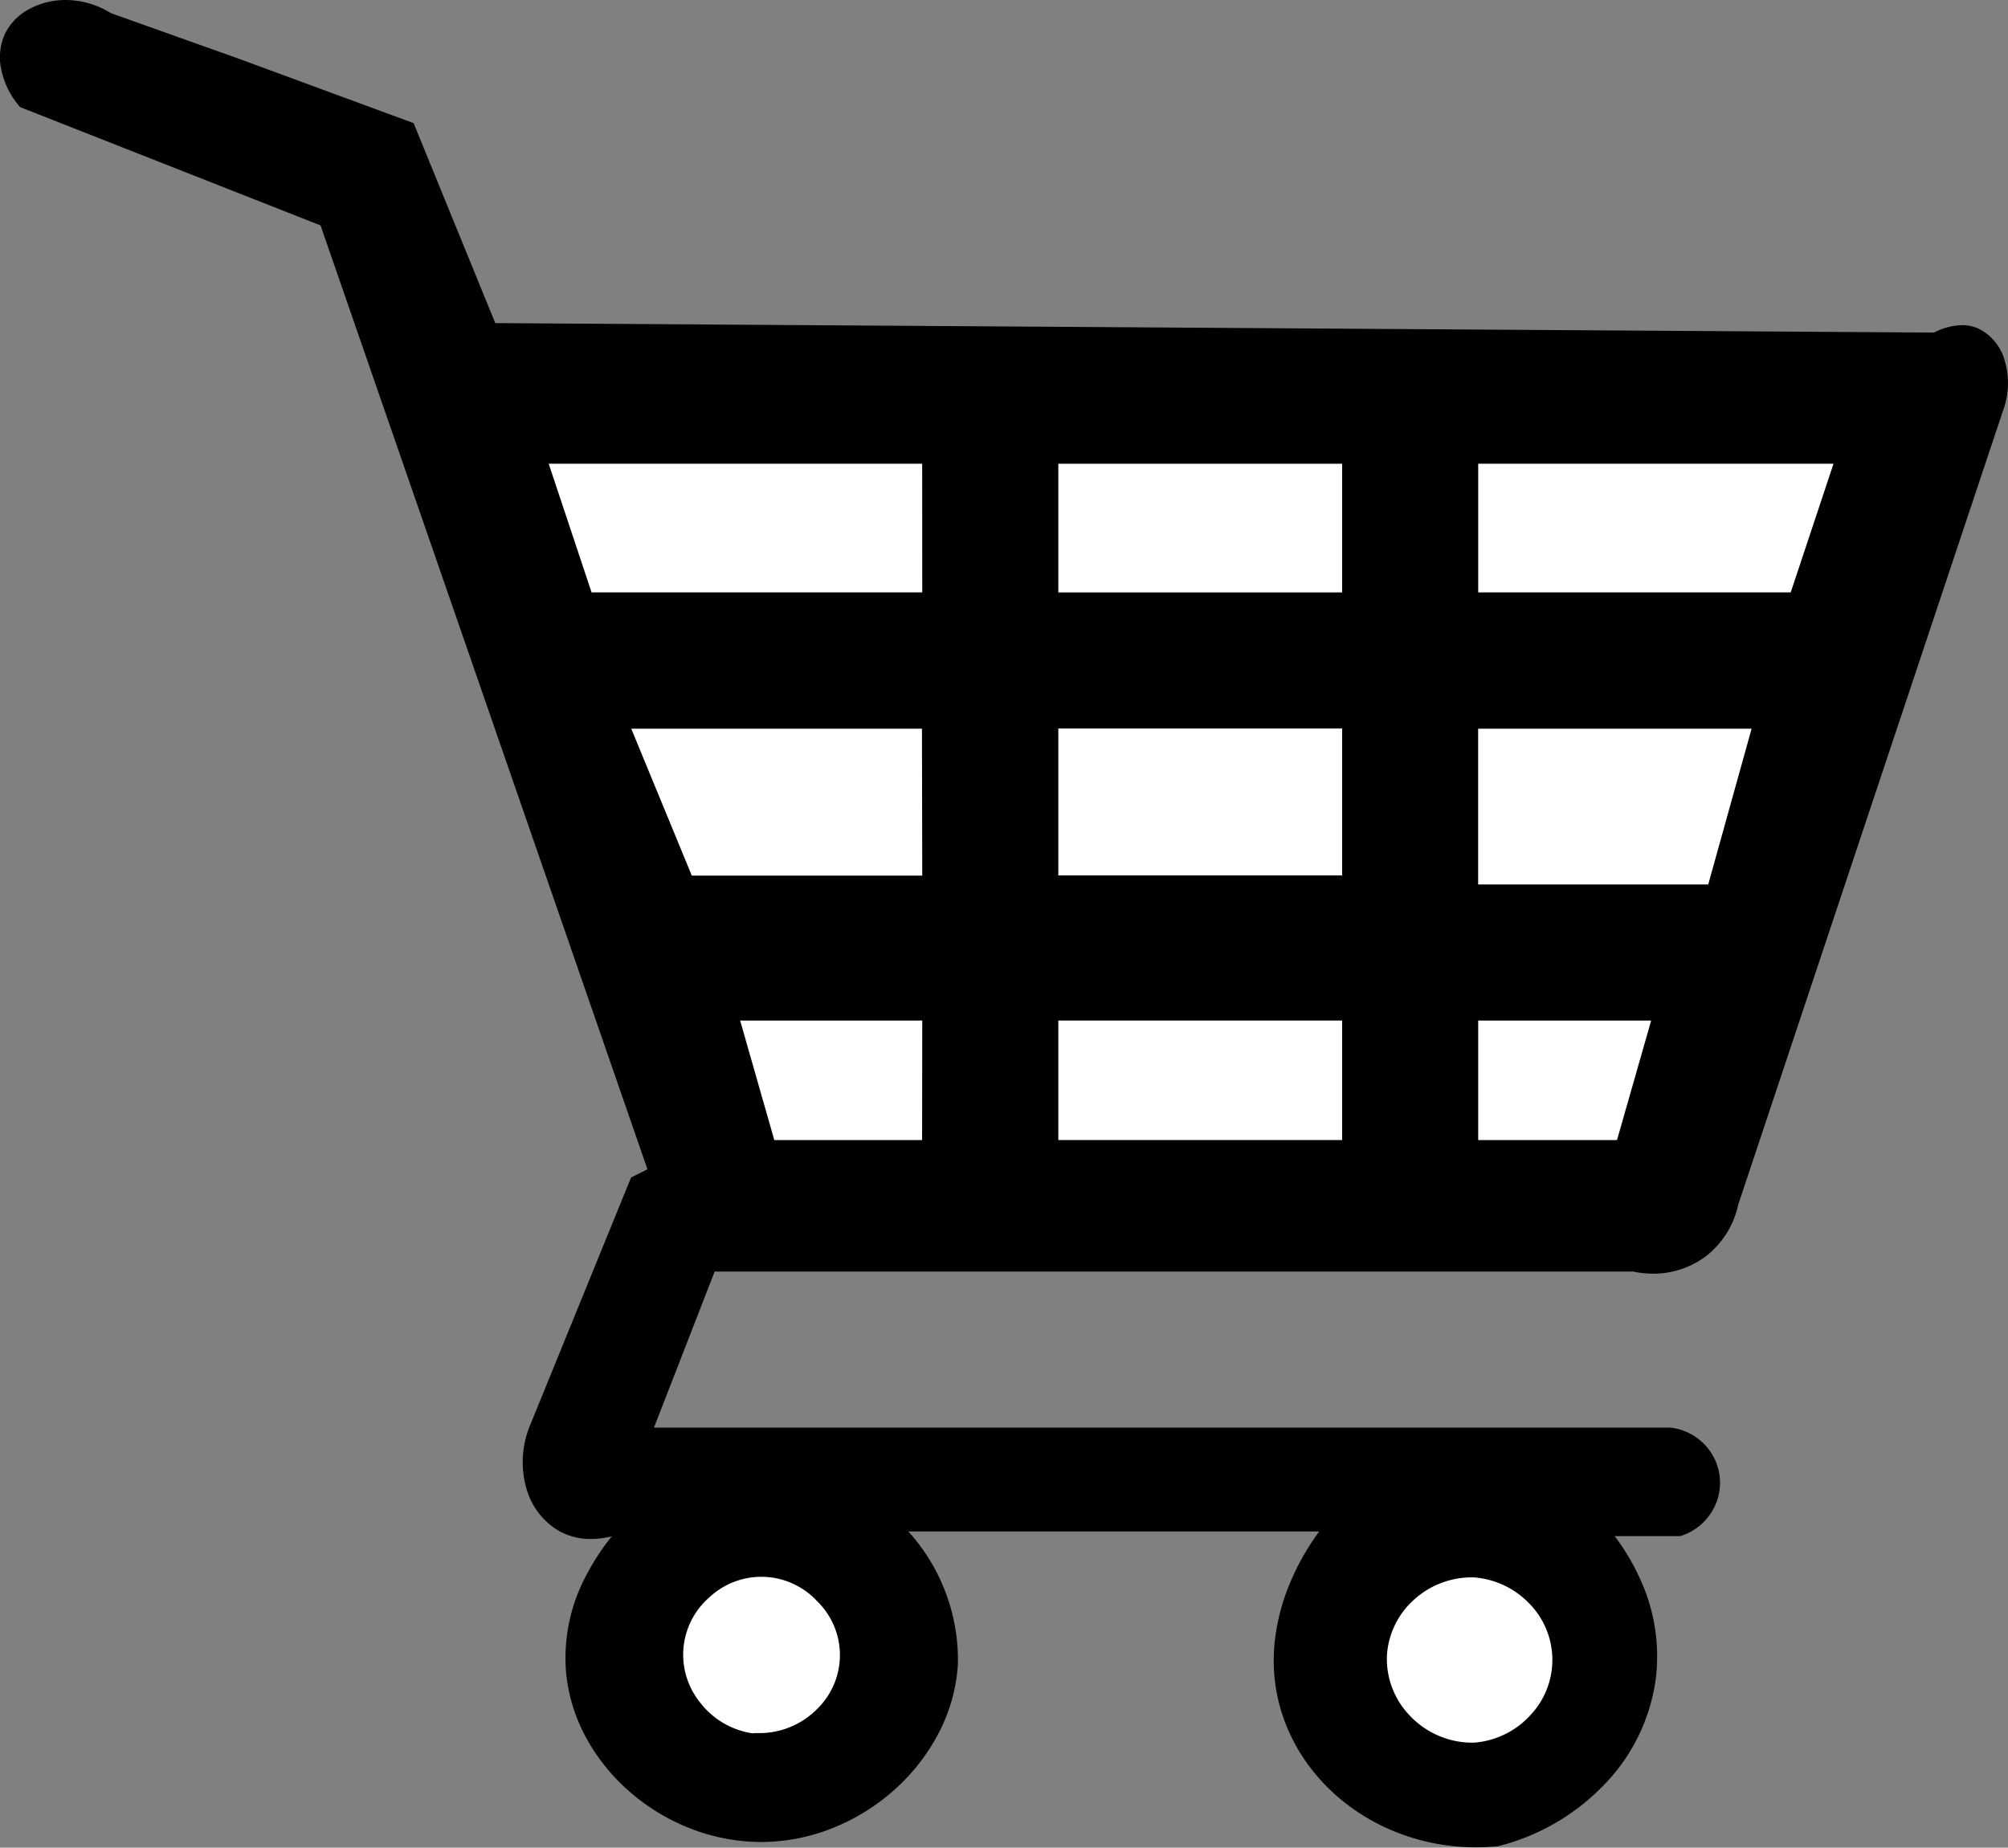
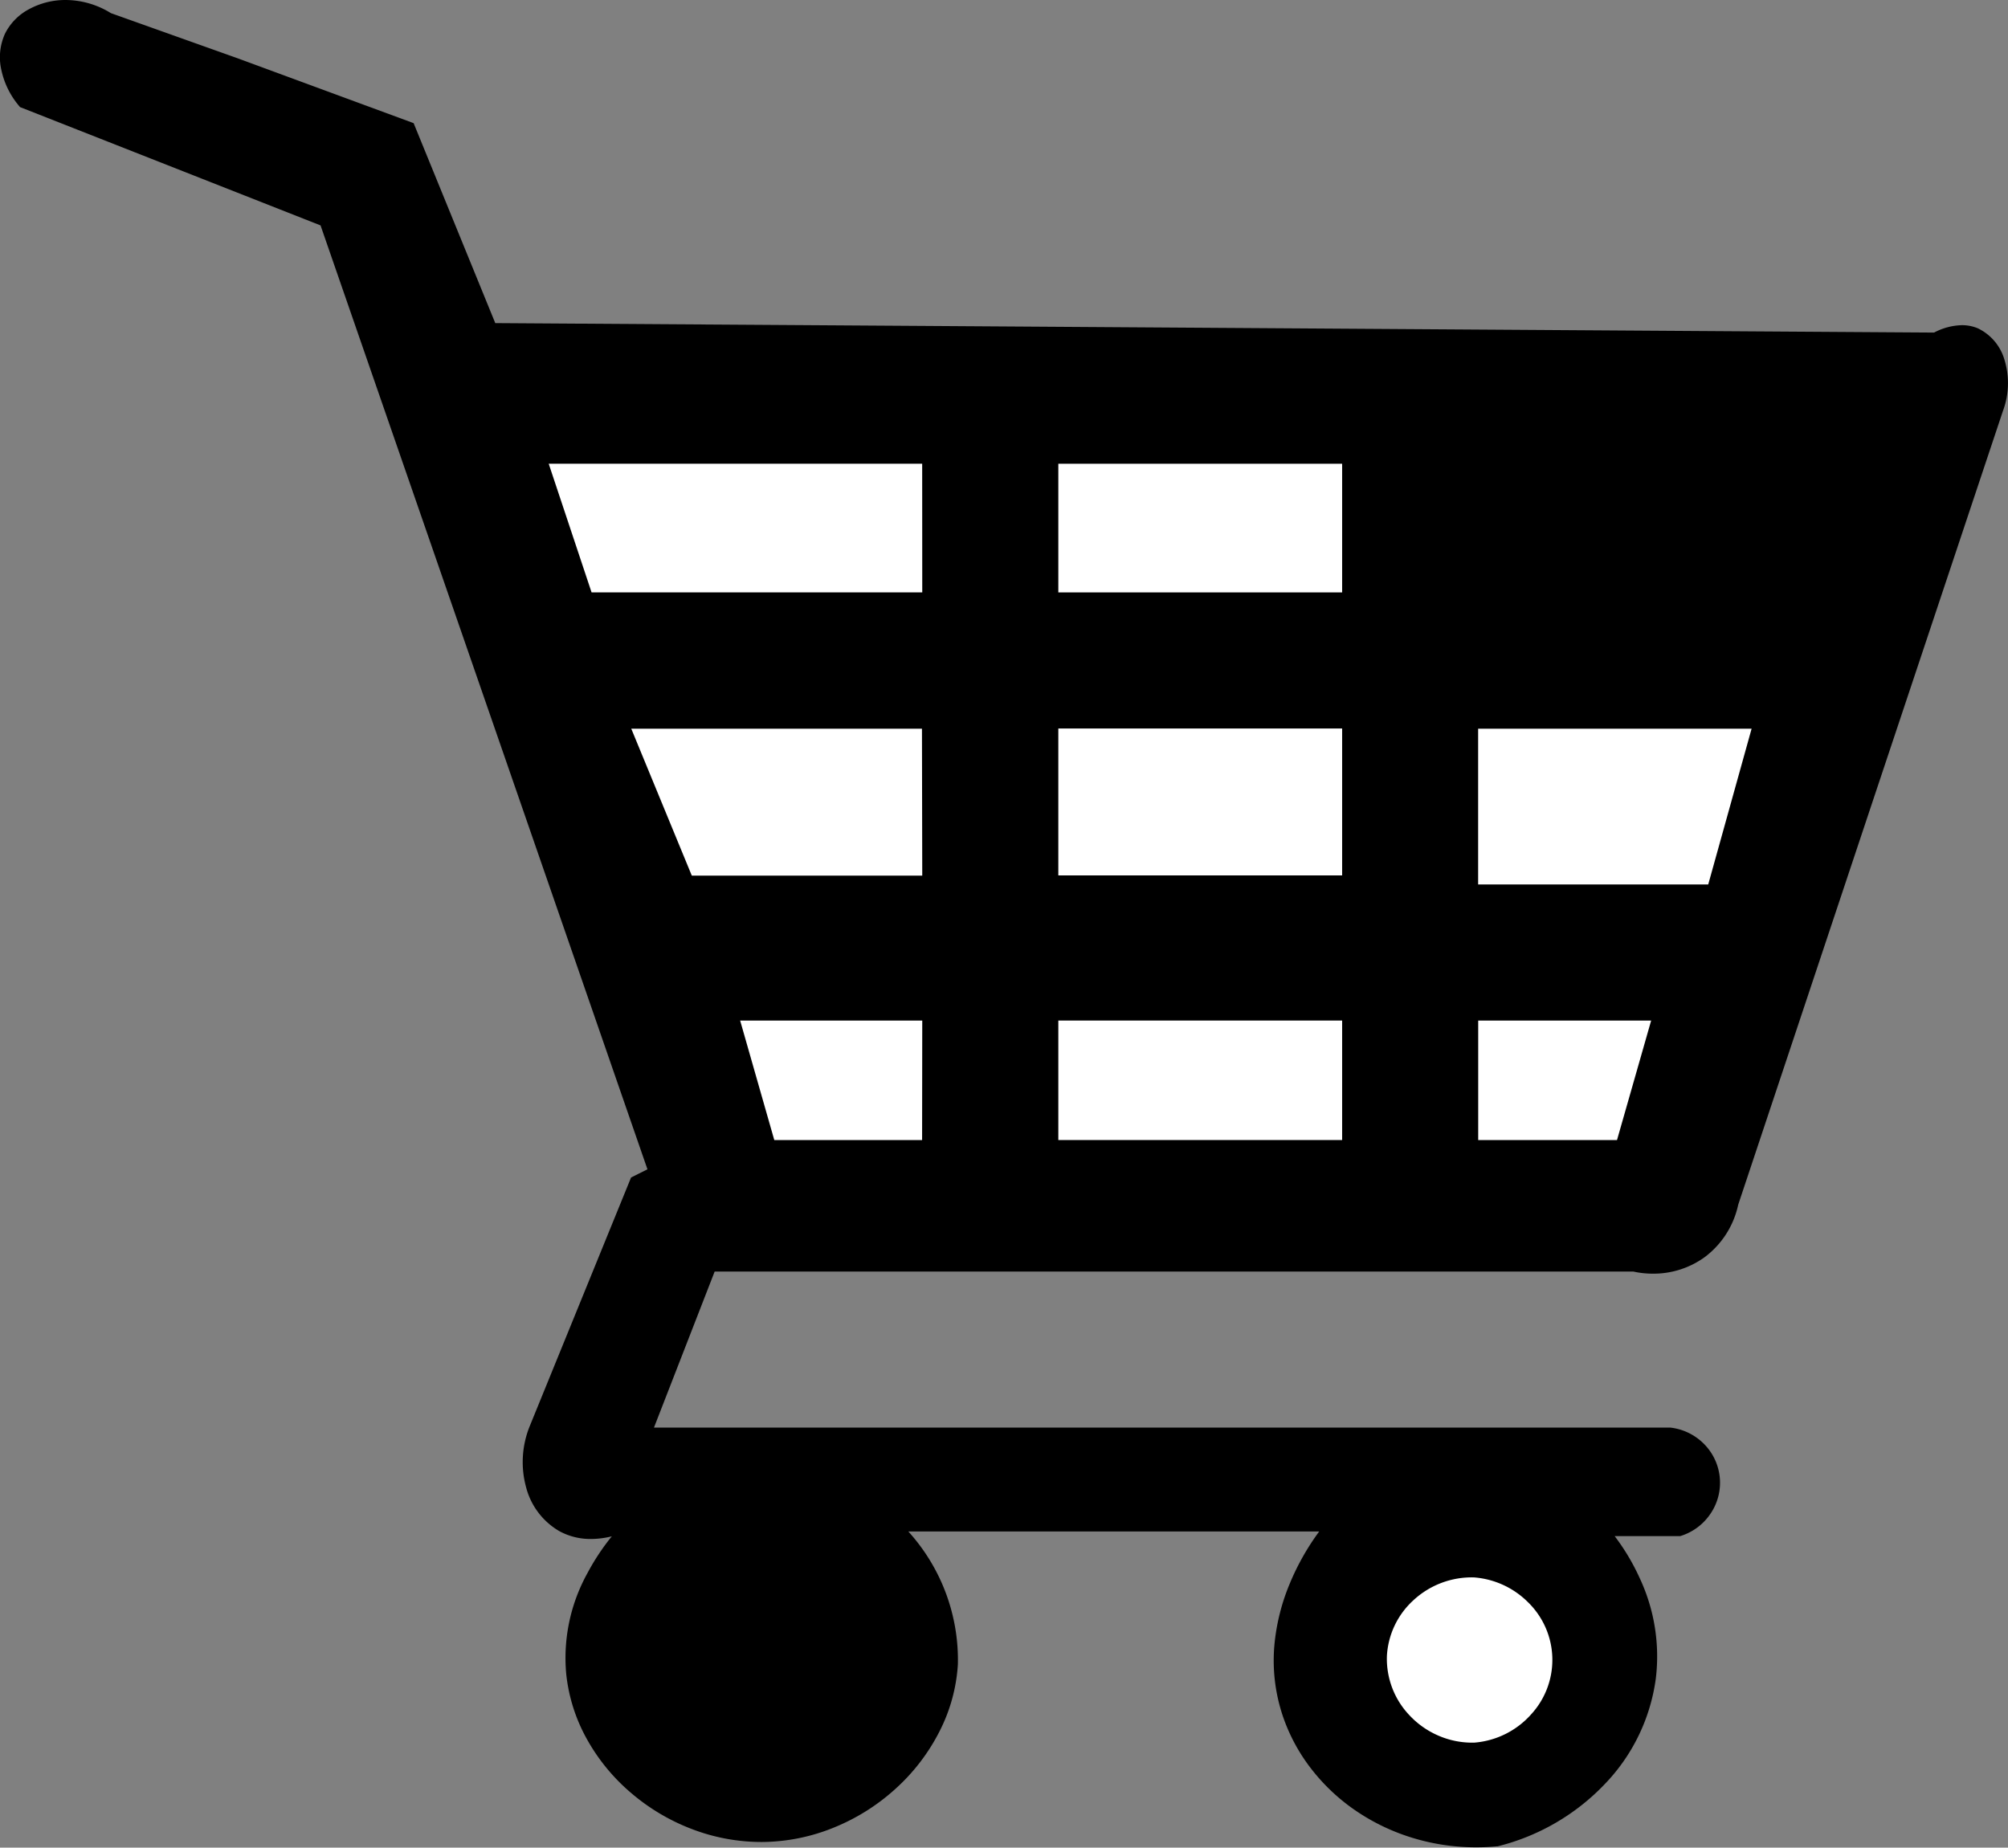
<svg xmlns="http://www.w3.org/2000/svg" id="グループ_5748" data-name="グループ 5748" width="27.168" height="25" viewBox="0 0 27.168 25">
  <rect x="0" y="0" width="27.168" height="25" fill="#808080" stroke="none" />
  <defs>
    <clipPath id="clip-path">
      <rect id="長方形_1748" data-name="長方形 1748" width="27.168" height="25" fill="none" />
    </clipPath>
  </defs>
  <g id="グループ_5747" data-name="グループ 5747" clip-path="url(#clip-path)">
    <path id="パス_8005" data-name="パス 8005" d="M.564.919A.957.957,0,0,1,1.923.672l1.729.618L6,2.155,7.11,4.872,26.625,5a.684.684,0,0,1,.556-.062.82.82,0,0,1,.309,1.05L23.908,16.729a1.144,1.144,0,0,1-.432.679,1.167,1.167,0,0,1-.926.185H10.074L9.21,19.817H23.043a.7.7,0,0,1,.124,1.359h-.988a2.669,2.669,0,0,1,.618,1.976,2.729,2.729,0,0,1-2.1,2.223,2.7,2.7,0,0,1-2.841-1.729,2.813,2.813,0,0,1,.556-2.532H12.606a2.587,2.587,0,0,1,.741,1.853,2.615,2.615,0,0,1-5.188.124A2.626,2.626,0,0,1,8.9,21.114a1.023,1.023,0,0,1-.865,0,1.081,1.081,0,0,1-.371-1.359L9.025,16.42l.247-.124L4.825,3.451.749,1.846A.885.885,0,0,1,.564.919" transform="translate(-0.444 -0.444)" />
    <path id="パス_8006" data-name="パス 8006" d="M.889,0A1.172,1.172,0,0,1,1.5.178L3.226.793l2.347.865.023.009.009.023L6.7,4.372,26.167,4.5a.847.847,0,0,1,.376-.1.551.551,0,0,1,.215.042.679.679,0,0,1,.362.429,1.077,1.077,0,0,1-.022.691L25.307,10.93l-1.79,5.37a1.2,1.2,0,0,1-.453.71,1.18,1.18,0,0,1-.7.224,1.229,1.229,0,0,1-.264-.028H9.668l-.821,2.111H22.6a.761.761,0,0,1,.451.218.745.745,0,0,1,.093.944.759.759,0,0,1-.411.306l-.008,0h-.88a2.952,2.952,0,0,1,.341.573,2.493,2.493,0,0,1,.216,1.354,2.545,2.545,0,0,1-.689,1.427,3,3,0,0,1-1.452.844h-.009c-.093.009-.188.013-.281.013a2.936,2.936,0,0,1-.868-.13,2.83,2.83,0,0,1-.76-.365,2.647,2.647,0,0,1-.6-.563,2.443,2.443,0,0,1-.389-.722,2.353,2.353,0,0,1-.111-.973,2.828,2.828,0,0,1,.205-.812,3.337,3.337,0,0,1,.4-.709H12.288a2.587,2.587,0,0,1,.671,1.8,2.3,2.3,0,0,1-.253.914,2.68,2.68,0,0,1-.585.763,2.8,2.8,0,0,1-.828.525,2.612,2.612,0,0,1-.983.2H10.3a2.633,2.633,0,0,1-.948-.178,2.789,2.789,0,0,1-.815-.486,2.636,2.636,0,0,1-.594-.722,2.3,2.3,0,0,1-.283-.887,2.369,2.369,0,0,1,.286-1.363,3.088,3.088,0,0,1,.331-.5,1.181,1.181,0,0,1-.282.036.876.876,0,0,1-.43-.107.966.966,0,0,1-.447-.589,1.294,1.294,0,0,1,.052-.84l1.359-3.335.008-.02.222-.111L4.336,3.05.27,1.449.261,1.438A1.112,1.112,0,0,1,.017.945.769.769,0,0,1,.069.451.761.761,0,0,1,.394.123,1.031,1.031,0,0,1,.889,0ZM5.511,1.755,3.187.9,1.459.281l-.006,0-.005,0A1.061,1.061,0,0,0,.889.112.919.919,0,0,0,.447.221.65.65,0,0,0,.169.5a.826.826,0,0,0,.169.855l4.087,1.61.008.024L8.9,15.881l-.272.136L7.273,19.332a1.182,1.182,0,0,0-.048.767.855.855,0,0,0,.394.522.765.765,0,0,0,.376.093,1.132,1.132,0,0,0,.439-.095l.259-.117-.2.206a2.932,2.932,0,0,0-.452.633,2.259,2.259,0,0,0-.274,1.3,2.187,2.187,0,0,0,.269.844,2.525,2.525,0,0,0,.569.691,2.677,2.677,0,0,0,.782.467,2.522,2.522,0,0,0,.908.171h.009a2.5,2.5,0,0,0,.941-.19,2.684,2.684,0,0,0,.795-.5,2.568,2.568,0,0,0,.561-.731,2.192,2.192,0,0,0,.241-.87,2.522,2.522,0,0,0-.726-1.811l-.09-.094h6.058l-.08.093a3.042,3.042,0,0,0-.453.771,2.716,2.716,0,0,0-.2.779,2.241,2.241,0,0,0,.106.927,2.331,2.331,0,0,0,.371.689,2.536,2.536,0,0,0,.576.539,2.719,2.719,0,0,0,.73.351,2.824,2.824,0,0,0,.835.125c.088,0,.178,0,.266-.012a2.888,2.888,0,0,0,1.394-.811A2.434,2.434,0,0,0,22.3,22.7a2.383,2.383,0,0,0-.207-1.294,2.8,2.8,0,0,0-.4-.639l-.077-.092h1.1a.648.648,0,0,0,.343-.258.639.639,0,0,0,.1-.421.646.646,0,0,0-.565-.568H8.683l.908-2.335H22.117a1.105,1.105,0,0,0,.245.026,1.069,1.069,0,0,0,.636-.2,1.089,1.089,0,0,0,.411-.646v-.006L25.2,10.895l1.791-5.373h0a.965.965,0,0,0,.021-.619.568.568,0,0,0-.3-.36.44.44,0,0,0-.172-.033.741.741,0,0,0-.336.093l-.013.007L6.627,4.484l-.014-.035Z" transform="translate(0.001 0)" />
    <path id="パス_8007" data-name="パス 8007" d="M65.656,55.582h5.188v1.853h-4.57Z" transform="translate(-58.31 -49.363)" fill="#fff" />
    <path id="パス_8008" data-name="パス 8008" d="M64.962,55.082h5.321v1.965H65.617Zm5.209.112H65.118l.58,1.741h4.474Z" transform="translate(-57.694 -48.919)" />
    <rect id="長方形_1742" data-name="長方形 1742" width="3.952" height="1.853" transform="translate(14.263 6.219)" fill="#fff" />
    <path id="長方形_1743" data-name="長方形 1743" d="M-.5-.5H3.564V1.465H-.5Zm3.952.112H-.388V1.353H3.452Z" transform="translate(14.707 6.663)" />
    <path id="パス_8009" data-name="パス 8009" d="M178.26,55.582H183.2l-.617,1.853H178.26Z" transform="translate(-158.316 -49.363)" fill="#fff" />
-     <path id="パス_8010" data-name="パス 8010" d="M177.76,55.082h5.074l-.655,1.965H177.76Zm4.919.112h-4.807v1.741H182.1Z" transform="translate(-157.872 -48.919)" />
+     <path id="パス_8010" data-name="パス 8010" d="M177.76,55.082h5.074l-.655,1.965H177.76m4.919.112h-4.807v1.741H182.1Z" transform="translate(-157.872 -48.919)" />
    <path id="パス_8011" data-name="パス 8011" d="M75.592,87.6h4.076v2.1H76.457Z" transform="translate(-67.134 -77.796)" fill="#fff" />
    <path id="パス_8012" data-name="パス 8012" d="M74.845,87.1h4.215v2.212h-3.3Zm4.1.112H75.012l.819,1.988h3.118Z" transform="translate(-66.471 -77.352)" />
    <path id="パス_8013" data-name="パス 8013" d="M88.839,122.924h2.594v1.729h-2.1Z" transform="translate(-78.9 -109.17)" fill="#fff" />
    <path id="パス_8014" data-name="パス 8014" d="M88.177,122.423H90.9v1.841H88.7Zm2.612.112H88.325l.462,1.617h2Z" transform="translate(-78.311 -108.726)" />
    <rect id="長方形_1744" data-name="長方形 1744" width="3.952" height="2.1" transform="translate(14.263 9.801)" fill="#fff" />
    <path id="長方形_1745" data-name="長方形 1745" d="M-.5-.5H3.564V1.712H-.5Zm3.952.112H-.388V1.6H3.452Z" transform="translate(14.707 10.245)" />
    <rect id="長方形_1746" data-name="長方形 1746" width="3.952" height="1.729" transform="translate(14.263 13.753)" fill="#fff" />
    <path id="長方形_1747" data-name="長方形 1747" d="M-.5-.5H3.564V1.341H-.5Zm3.952.112H-.388V1.229H3.452Z" transform="translate(14.707 14.197)" />
    <path id="パス_8015" data-name="パス 8015" d="M178.26,122.924h2.47l-.494,1.729H178.26Z" transform="translate(-158.316 -109.17)" fill="#fff" />
    <path id="パス_8016" data-name="パス 8016" d="M177.76,122.423h2.6l-.526,1.841H177.76Zm2.452.112h-2.34v1.617h1.878Z" transform="translate(-157.872 -108.726)" />
    <path id="パス_8017" data-name="パス 8017" d="M178.26,87.6h3.829l-.618,2.223H178.26Z" transform="translate(-158.316 -77.796)" fill="#fff" />
    <path id="パス_8018" data-name="パス 8018" d="M177.76,87.1h3.959l-.649,2.335h-3.31Zm3.811.112h-3.7V89.32h3.113Z" transform="translate(-157.872 -77.352)" />
-     <path id="パス_8019" data-name="パス 8019" d="M83.15,192.489a1.115,1.115,0,1,1,1.235-1.112,1.139,1.139,0,0,1-1.235,1.112" transform="translate(-72.963 -168.979)" fill="#fff" />
    <path id="パス_8020" data-name="パス 8020" d="M82.792,192.1c-.03,0-.061,0-.091,0h0a1.2,1.2,0,0,1-.788-.449,1.14,1.14,0,0,1,.133-1.577,1.211,1.211,0,0,1,.785-.309h0a1.212,1.212,0,0,1,.827.362,1.129,1.129,0,0,1-.005,1.618,1.22,1.22,0,0,1-.386.261A1.2,1.2,0,0,1,82.792,192.1Zm-.081-.115.081,0a1.1,1.1,0,0,0,.781-.326,1.017,1.017,0,0,0,0-1.46,1.029,1.029,0,0,0-1.46-.049,1.028,1.028,0,0,0-.12,1.424A1.093,1.093,0,0,0,82.711,191.989Z" transform="translate(-72.518 -168.534)" />
    <path id="パス_8021" data-name="パス 8021" d="M167.209,191.374a1.175,1.175,0,1,1,1.235,1.235,1.2,1.2,0,0,1-1.235-1.235" transform="translate(-148.5 -168.975)" fill="#fff" />
    <path id="パス_8022" data-name="パス 8022" d="M167.97,189.762H168a1.269,1.269,0,0,1,.807.372,1.2,1.2,0,0,1,.043,1.665,1.262,1.262,0,0,1-.85.421h0a1.258,1.258,0,0,1-.541-.108,1.278,1.278,0,0,1-.411-.29,1.22,1.22,0,0,1-.34-.9,1.208,1.208,0,0,1,.39-.821A1.271,1.271,0,0,1,167.97,189.762Zm.028.112a1.16,1.16,0,0,0-.822.313,1.1,1.1,0,0,0-.354.745,1.108,1.108,0,0,0,.31.813,1.166,1.166,0,0,0,.375.265,1.148,1.148,0,0,0,.468.1H168a1.151,1.151,0,0,0,.774-.384,1.089,1.089,0,0,0-.039-1.512A1.157,1.157,0,0,0,168,189.874Z" transform="translate(-148.057 -168.53)" />
  </g>
</svg>